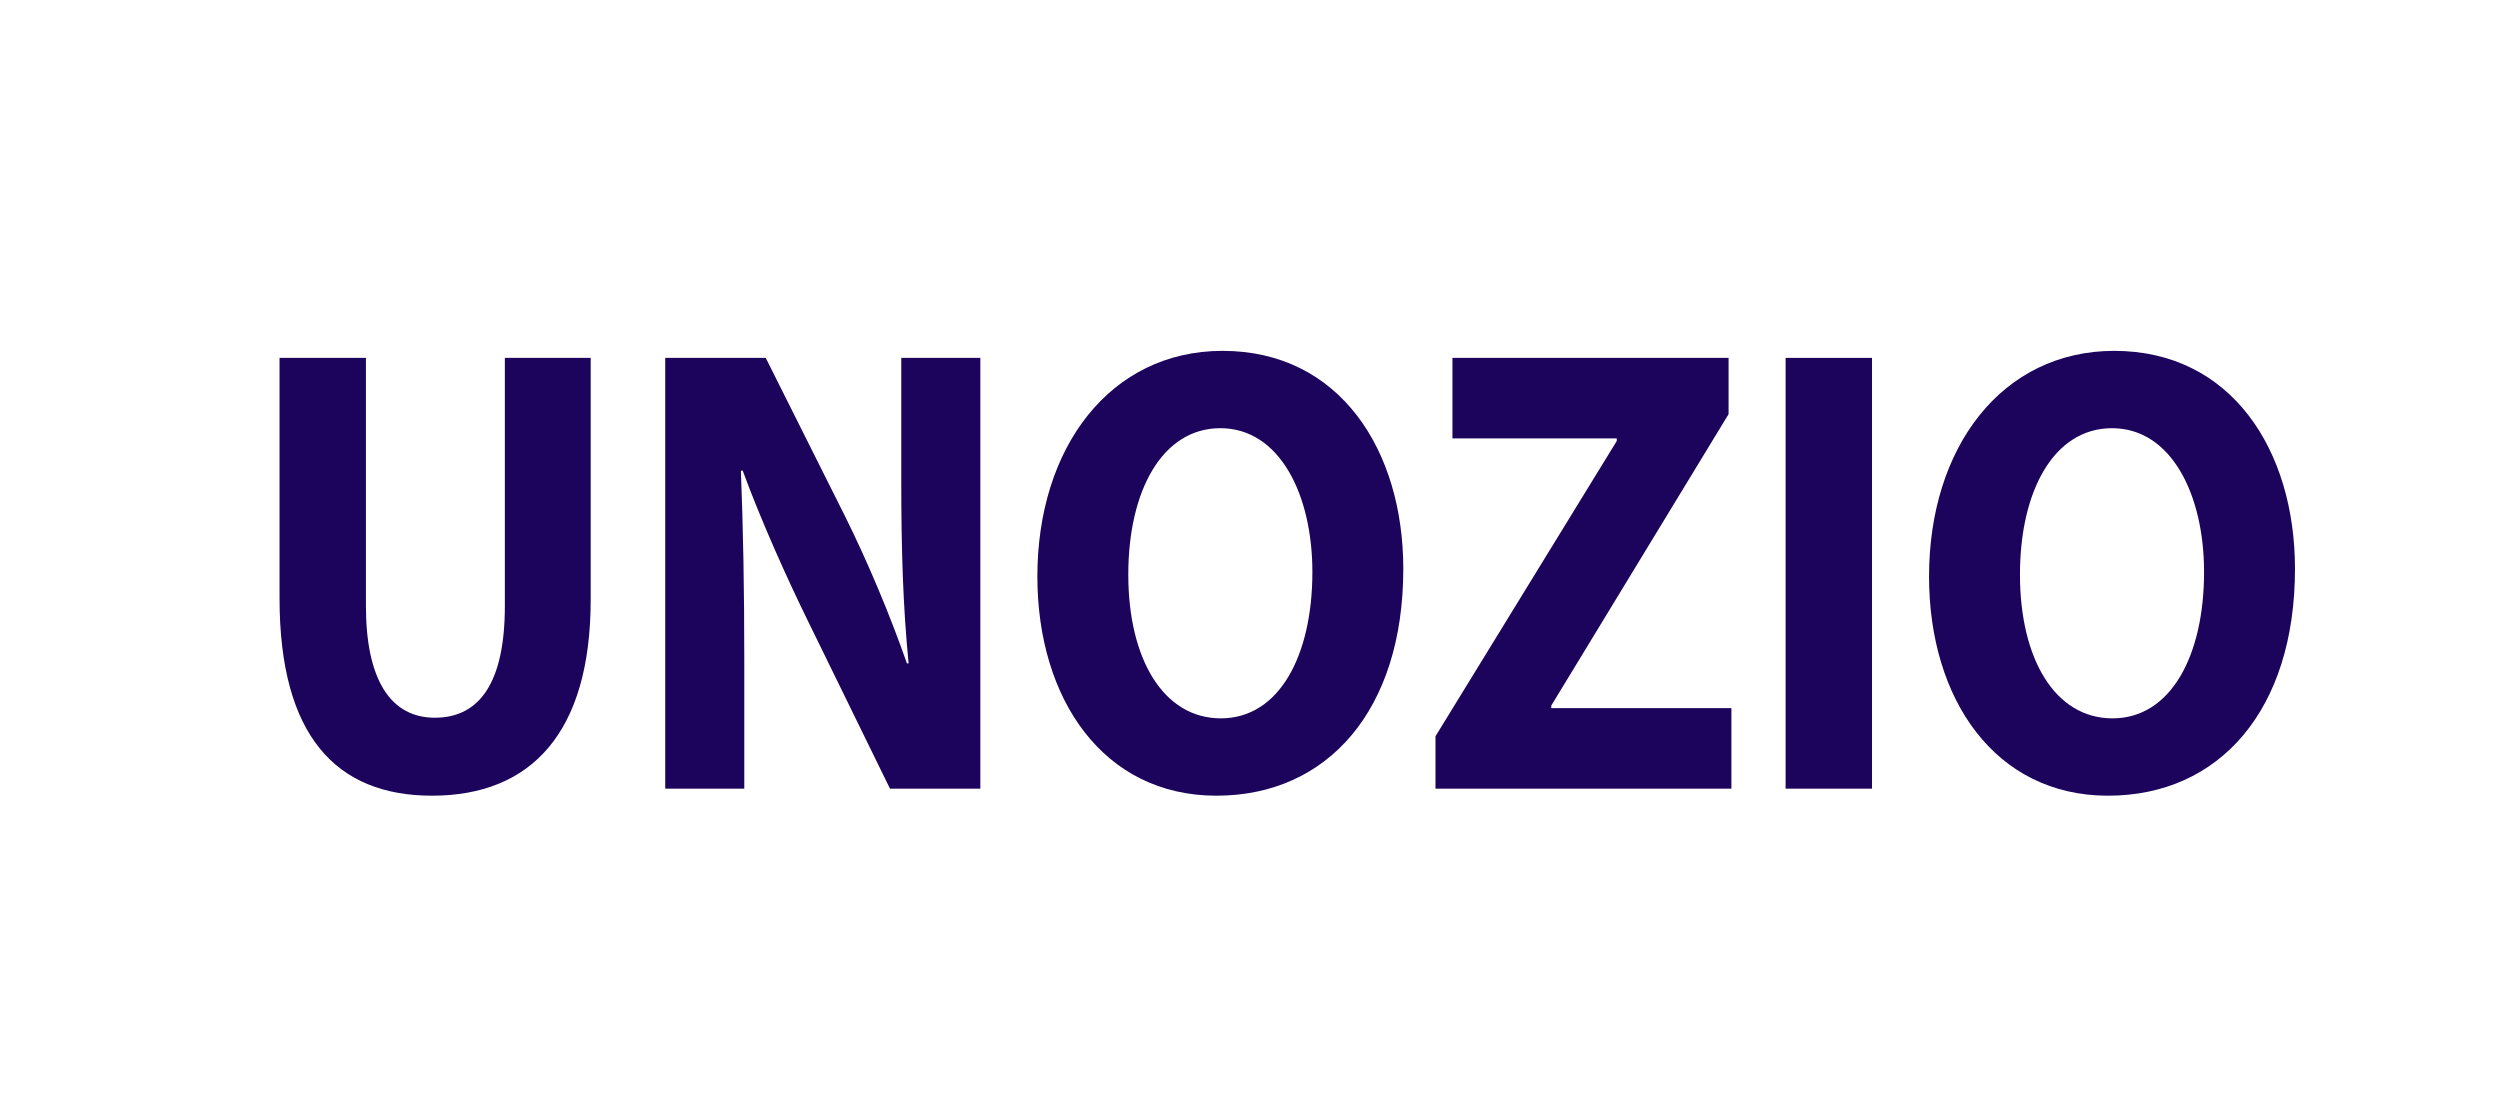
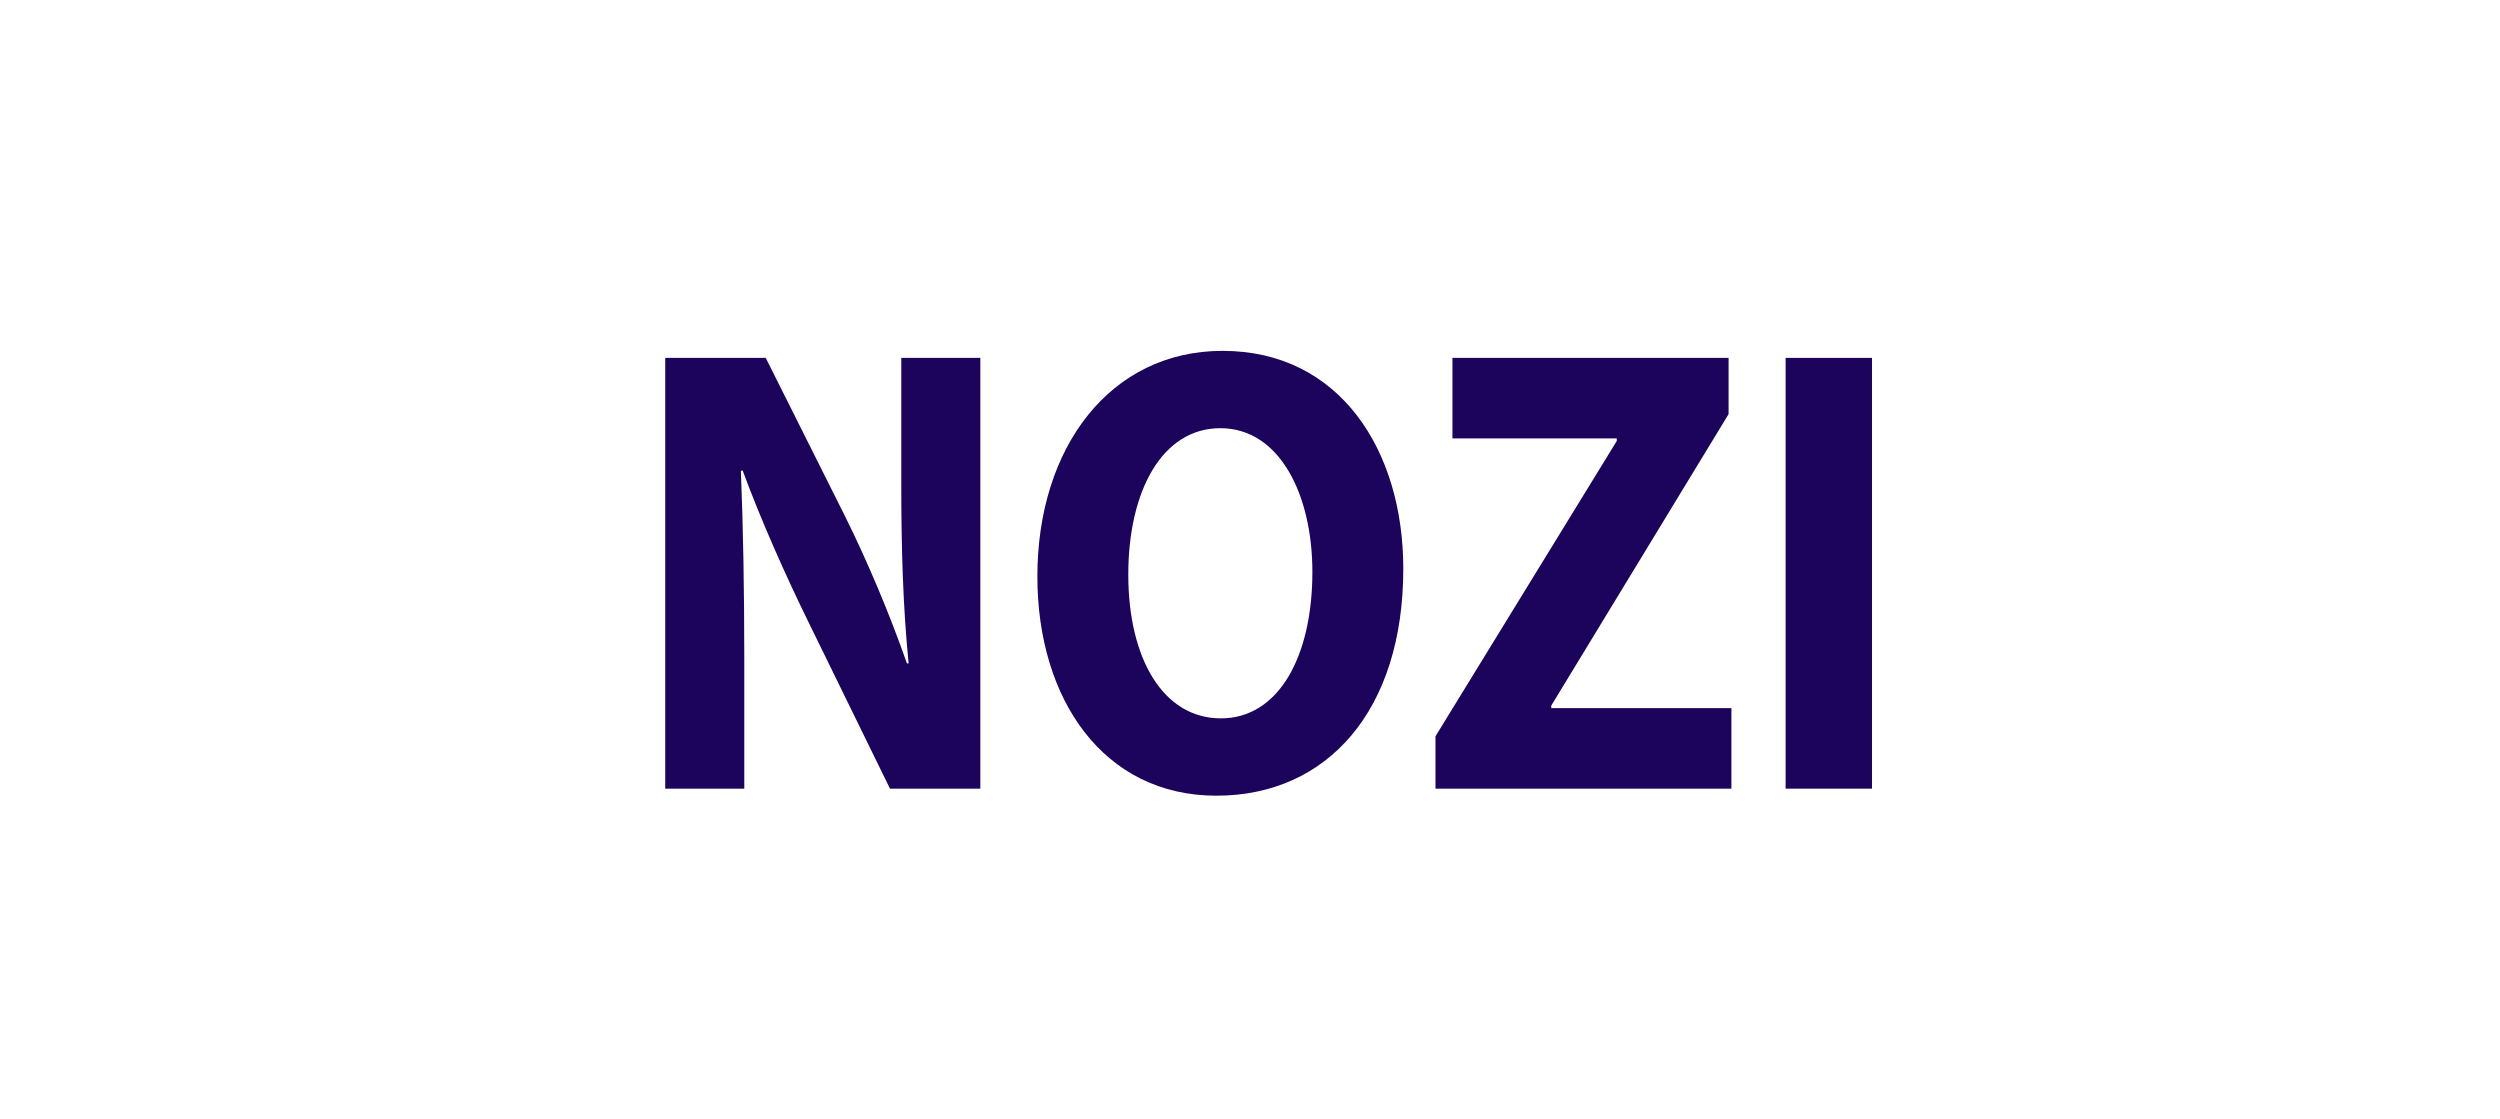
<svg xmlns="http://www.w3.org/2000/svg" version="1.1" id="Layer_1" x="0px" y="0px" width="412.667px" height="184.667px" viewBox="0 0 412.667 184.667" enable-background="new 0 0 412.667 184.667" xml:space="preserve">
  <g>
    <g>
-       <path fill="#1C045C" d="M60.403,59.076v40.934c0,12.238,4.101,18.462,11.372,18.462c7.458,0,11.559-5.908,11.559-18.462V59.076    h14.169v39.879c0,21.943-9.788,32.388-26.193,32.388c-15.847,0-25.168-9.917-25.168-32.6V59.076H60.403z" />
      <path fill="#1C045C" d="M109.807,130.183V59.076h16.592l13.05,26.058c3.729,7.491,7.458,16.353,10.254,24.371h0.279    c-0.932-9.39-1.211-18.99-1.211-29.646V59.076h13.05v71.106h-14.914l-13.423-27.43c-3.729-7.596-7.83-16.774-10.906-25.109    l-0.28,0.105c0.373,9.389,0.56,19.412,0.56,31.017v21.417H109.807z" />
      <path fill="#1C045C" d="M231.638,93.891c0,23.315-12.49,37.453-30.854,37.453c-18.643,0-29.549-15.931-29.549-36.187    c0-21.311,12.025-37.241,30.575-37.241C221.105,57.916,231.638,74.268,231.638,93.891z M186.243,94.84    c0,13.926,5.779,23.737,15.287,23.737c9.602,0,15.101-10.339,15.101-24.159c0-12.766-5.407-23.737-15.194-23.737    C191.835,70.681,186.243,81.02,186.243,94.84z" />
      <path fill="#1C045C" d="M236.952,121.532l29.922-48.741v-0.422h-27.125V59.076h45.582v9.284l-29.27,48.108v0.422h29.736v13.293    h-48.846V121.532z" />
      <path fill="#1C045C" d="M309.007,59.076v71.106h-14.262V59.076H309.007z" />
-       <path fill="#1C045C" d="M378.825,93.891c0,23.315-12.49,37.453-30.855,37.453c-18.643,0-29.549-15.931-29.549-36.187    c0-21.311,12.025-37.241,30.574-37.241C368.292,57.916,378.825,74.268,378.825,93.891z M333.429,94.84    c0,13.926,5.779,23.737,15.287,23.737c9.602,0,15.102-10.339,15.102-24.159c0-12.766-5.406-23.737-15.193-23.737    C339.022,70.681,333.429,81.02,333.429,94.84z" />
    </g>
  </g>
</svg>